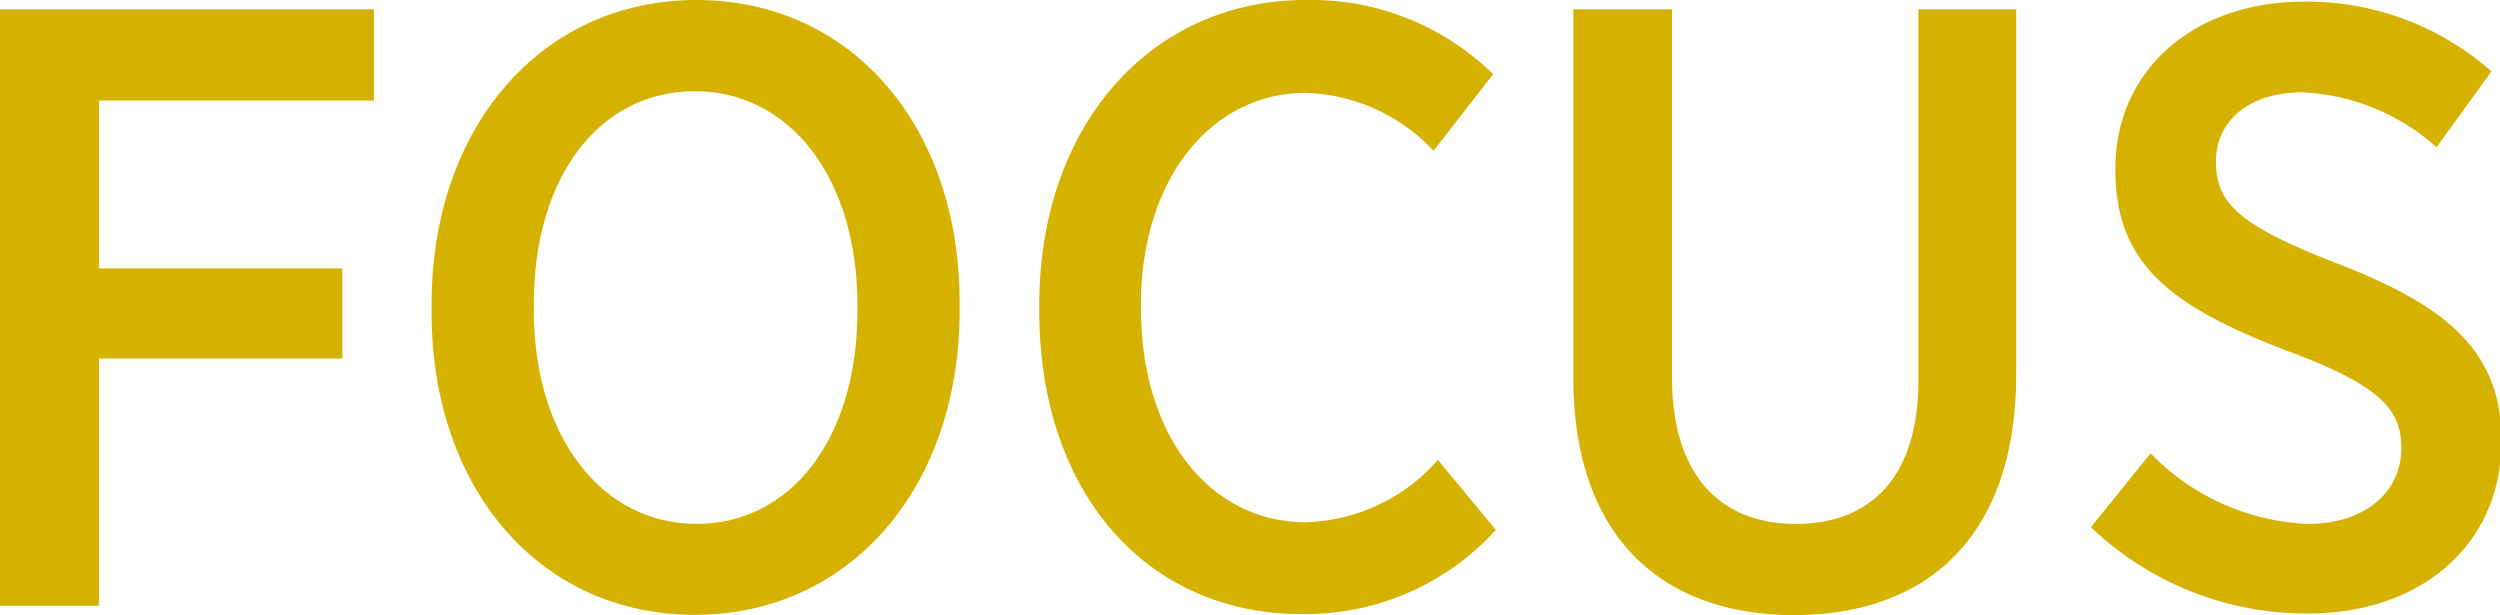
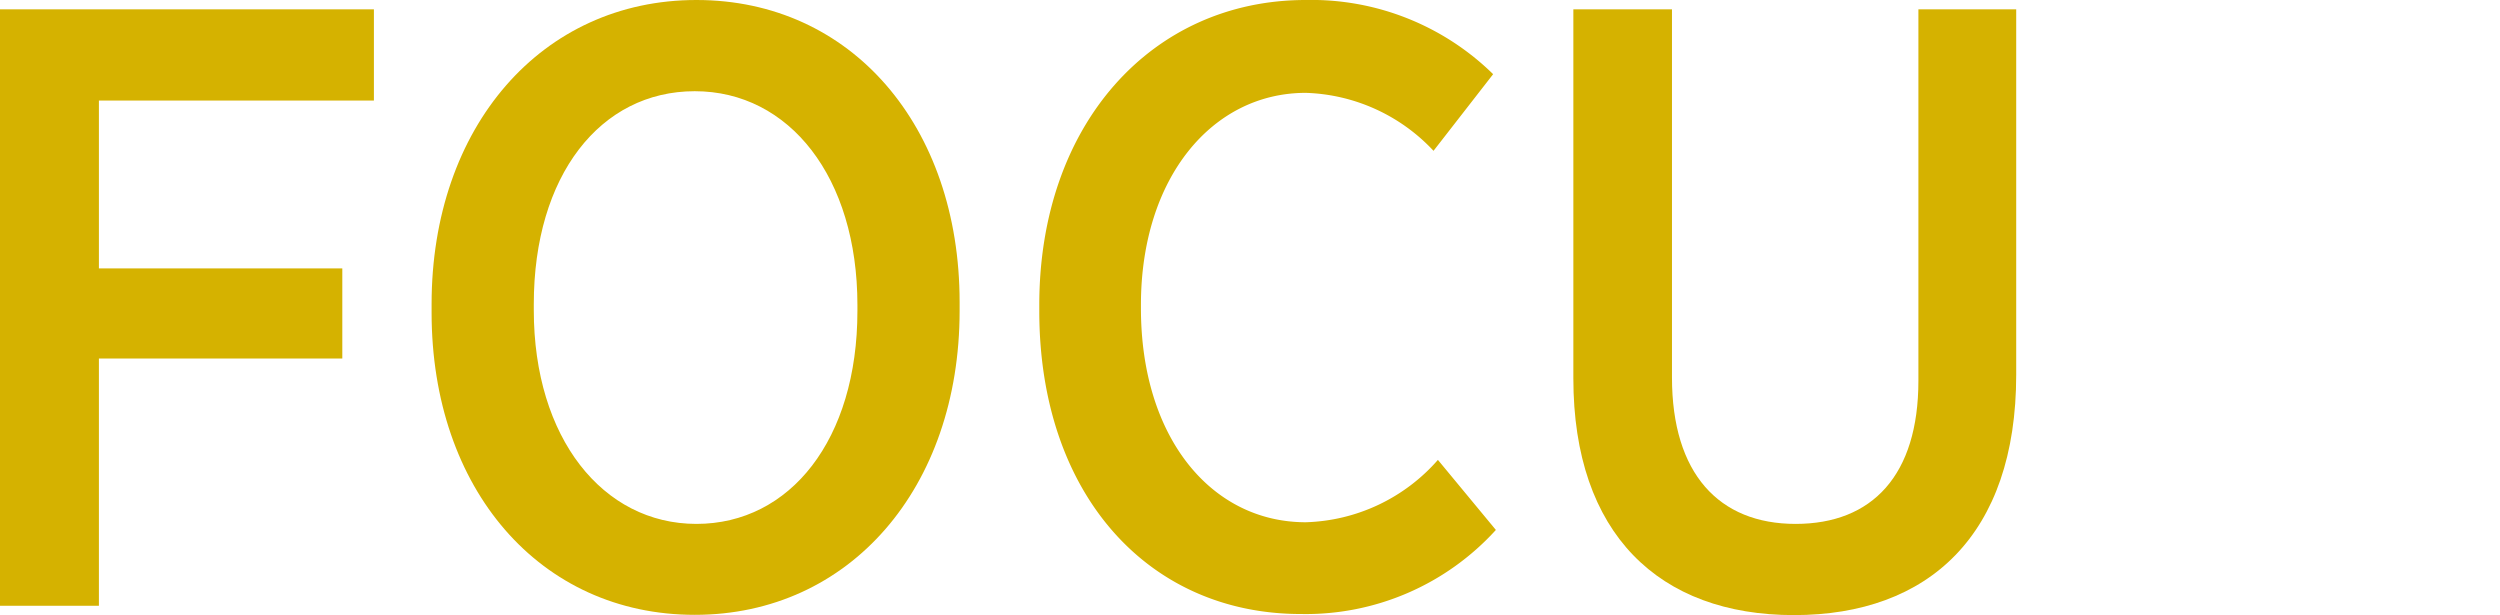
<svg xmlns="http://www.w3.org/2000/svg" viewBox="0 0 91 22.39">
  <defs>
    <style>.cls-1{fill:#d5b200;}</style>
  </defs>
  <g id="レイヤー_2" data-name="レイヤー 2">
    <g id="moji">
      <path class="cls-1" d="M0,.34H13.61V3.66H3.6V9.77h8.86v3.28H3.6v9H0Z" />
      <path class="cls-1" d="M15.71,11.38v-.31c0-6.45,4-11.07,9.64-11.07s9.58,4.59,9.58,11v.31c0,6.45-4,11.07-9.64,11.07S15.71,17.8,15.71,11.38Zm15.5-.06V11.1c0-4.65-2.48-7.78-5.92-7.78s-5.86,3.07-5.86,7.75v.22c0,4.65,2.51,7.78,5.92,7.78S31.21,16,31.21,11.32Z" />
      <path class="cls-1" d="M37.83,11.32V11.1C37.83,4.53,41.92,0,47.53,0a9.45,9.45,0,0,1,6.82,2.7L52.18,5.49a6.64,6.64,0,0,0-4.65-2.11c-3.41,0-6,3.1-6,7.72v.12c0,4.72,2.57,7.79,6,7.79a6.65,6.65,0,0,0,4.81-2.27l2.11,2.55a9.35,9.35,0,0,1-7.1,3.06C41.8,22.35,37.83,18,37.83,11.32Z" />
      <path class="cls-1" d="M57.27,13.77V.34h3.59v13.4c0,3.5,1.71,5.33,4.5,5.33s4.47-1.77,4.47-5.21V.34h3.56v13.3c0,5.83-3.19,8.75-8.09,8.75S57.27,19.44,57.27,13.77Z" />
-       <path class="cls-1" d="M76.11,19.19l2.17-2.69A8.46,8.46,0,0,0,84,19.07c2.08,0,3.41-1.15,3.41-2.76v0c0-1.37-.71-2.27-4.16-3.54C79.12,11.19,77,9.67,77,6.2V6.14C77,2.57,79.83.06,83.86.06A10.14,10.14,0,0,1,90.69,2.6l-2,2.76a7.88,7.88,0,0,0-4.87-2c-2,0-3.16,1.08-3.16,2.51v0c0,1.52.81,2.33,4.49,3.75,4,1.55,5.9,3.23,5.9,6.39v.06c0,3.81-3,6.26-7,6.26A11.34,11.34,0,0,1,76.11,19.19Z" />
    </g>
  </g>
</svg>